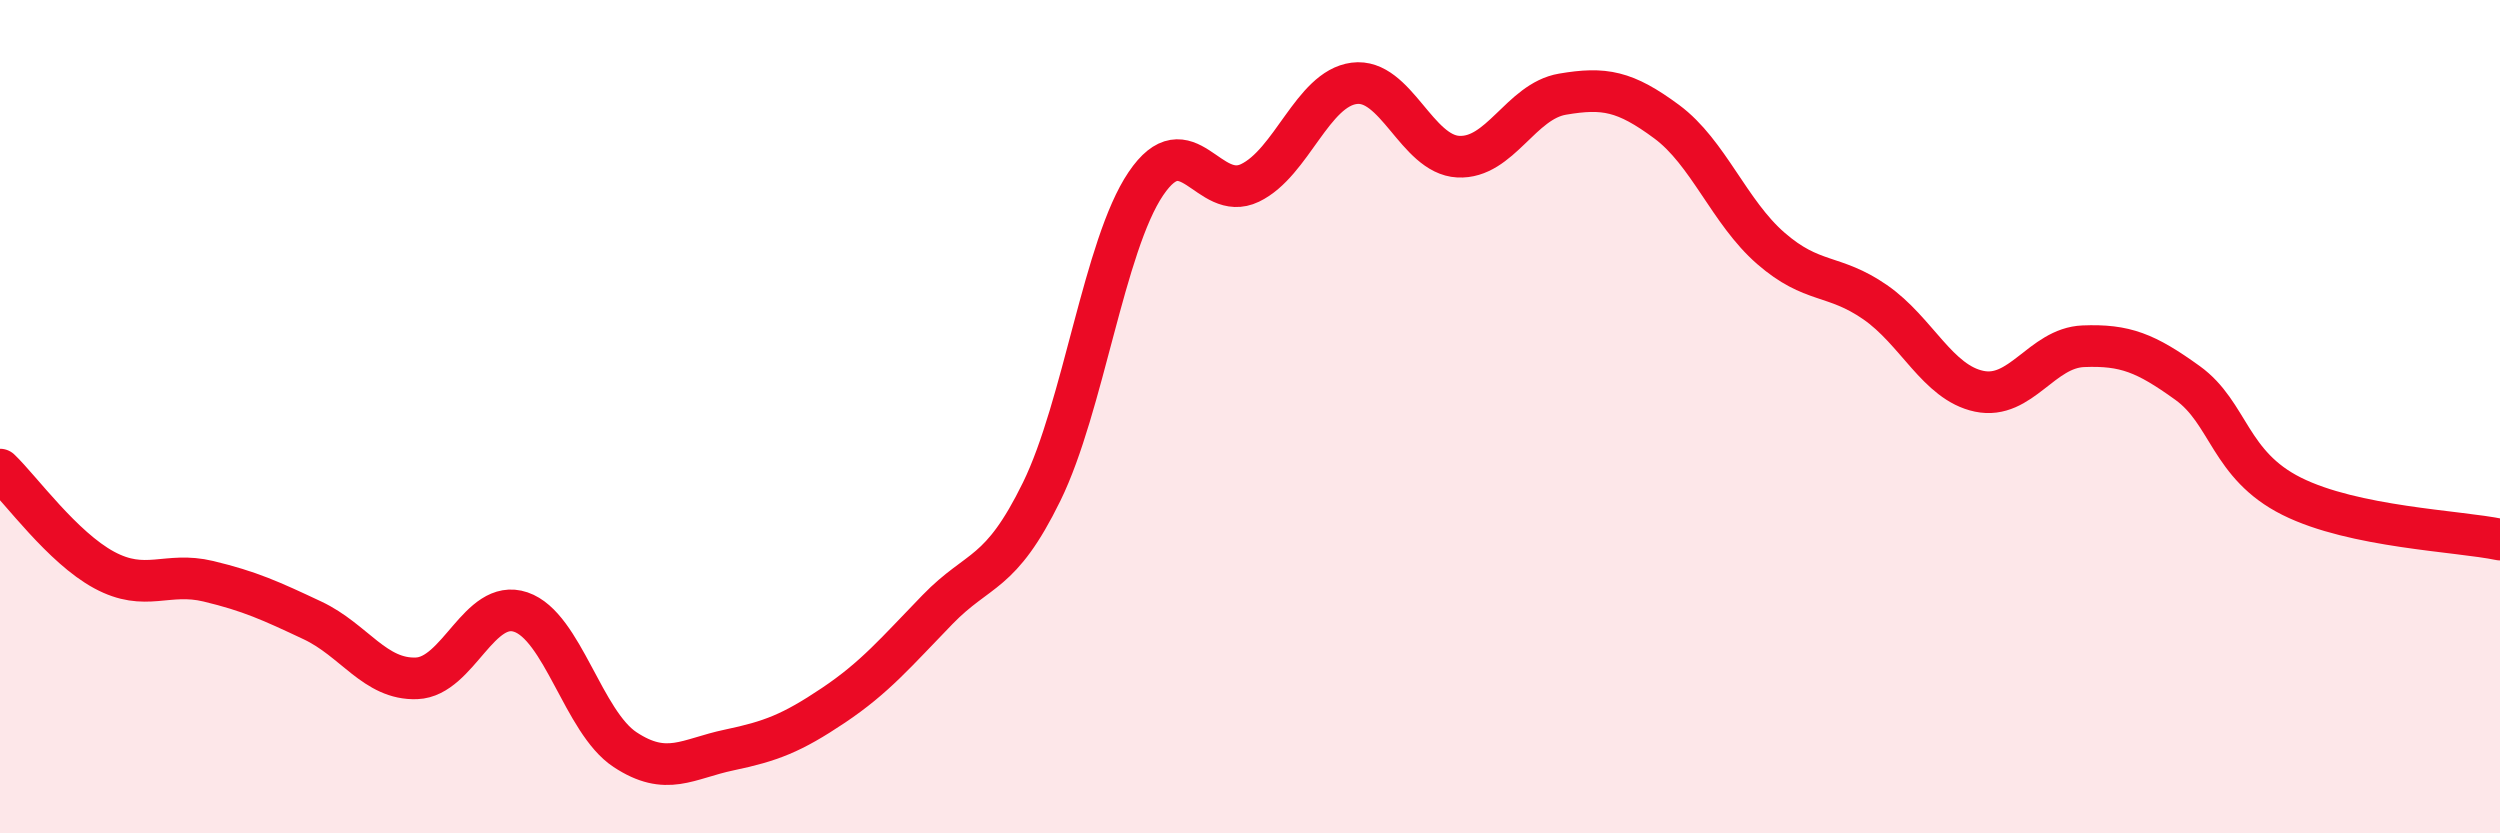
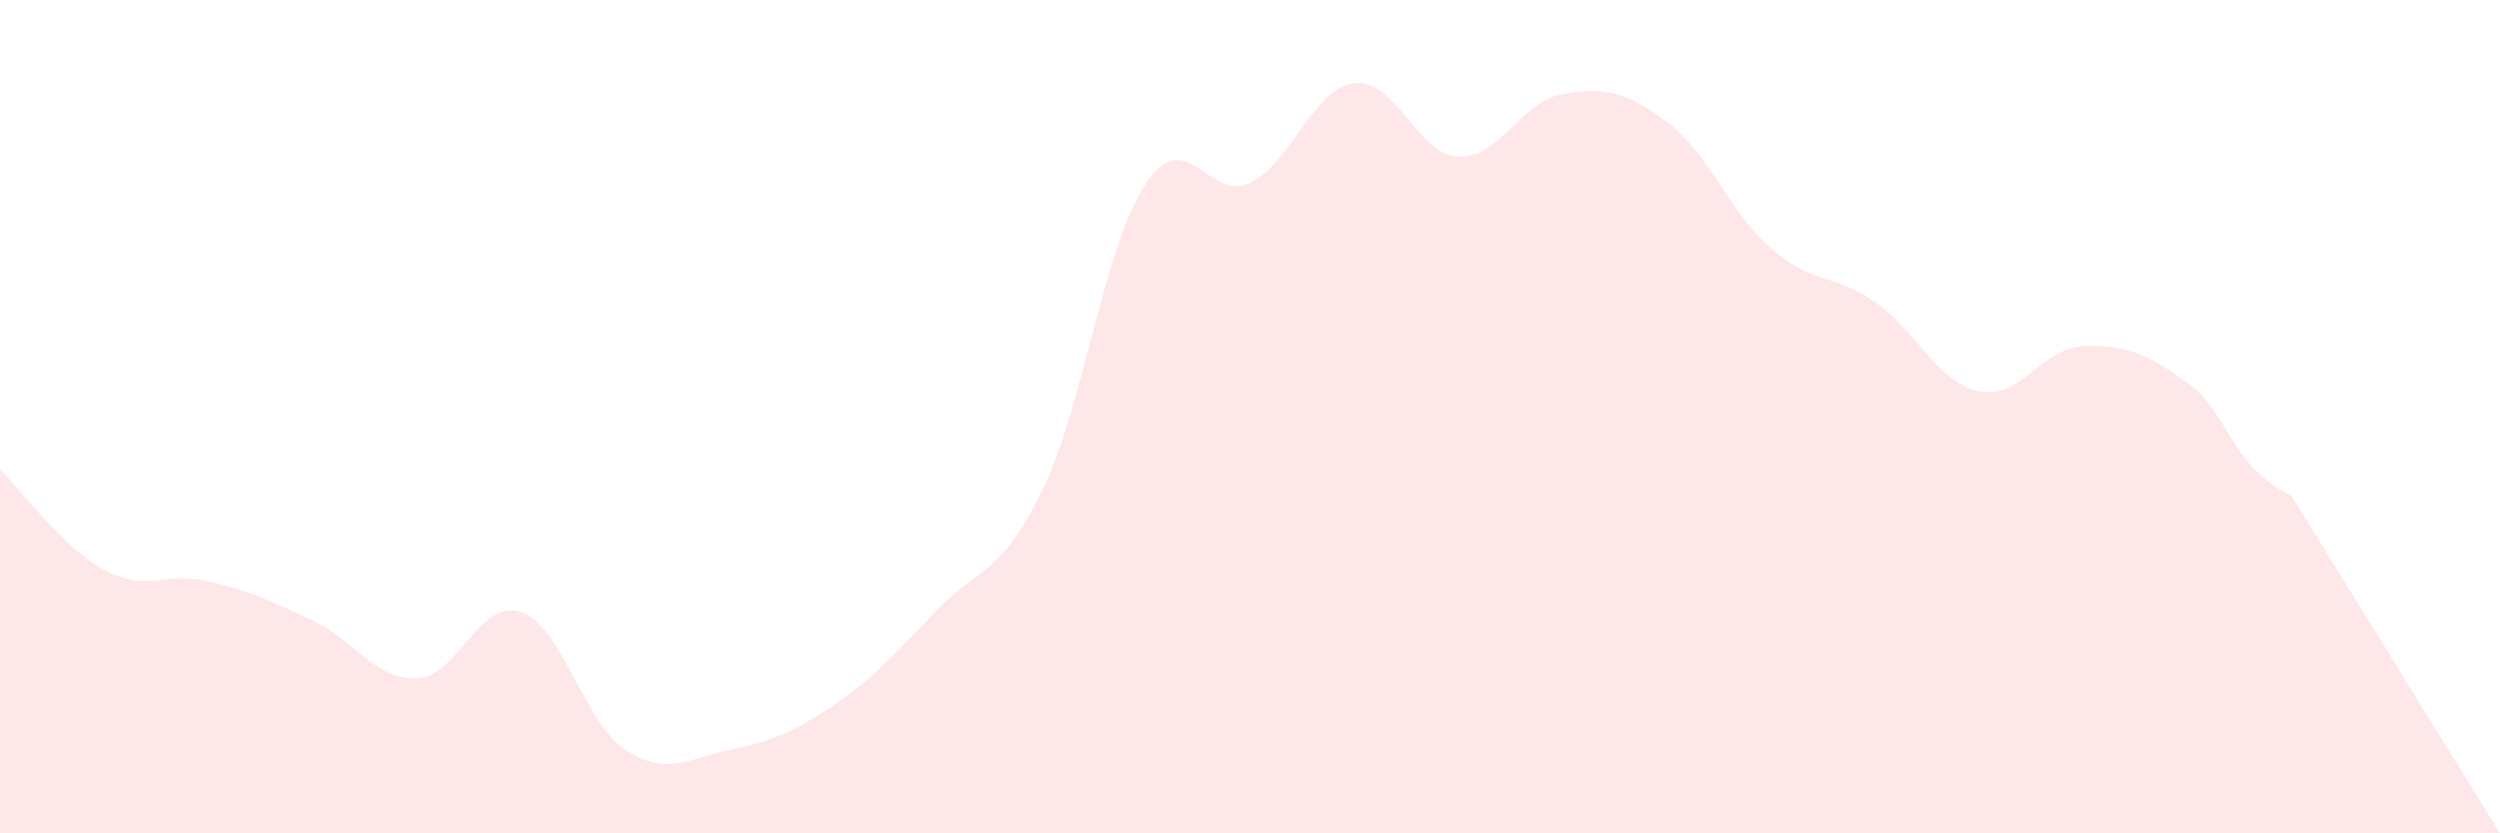
<svg xmlns="http://www.w3.org/2000/svg" width="60" height="20" viewBox="0 0 60 20">
-   <path d="M 0,11.27 C 0.5,11.75 1.5,13.14 2.5,13.68 C 3.5,14.22 4,13.71 5,13.95 C 6,14.19 6.5,14.42 7.5,14.89 C 8.5,15.36 9,16.32 10,16.28 C 11,16.24 11.5,14.35 12.5,14.69 C 13.5,15.03 14,17.33 15,17.99 C 16,18.65 16.5,18.21 17.5,18 C 18.5,17.79 19,17.6 20,16.93 C 21,16.26 21.5,15.66 22.5,14.63 C 23.5,13.6 24,13.84 25,11.8 C 26,9.76 26.5,5.89 27.5,4.41 C 28.5,2.93 29,4.87 30,4.39 C 31,3.91 31.5,2.13 32.5,2 C 33.5,1.87 34,3.71 35,3.76 C 36,3.81 36.5,2.43 37.5,2.26 C 38.5,2.09 39,2.18 40,2.92 C 41,3.66 41.5,5.09 42.5,5.96 C 43.5,6.83 44,6.56 45,7.25 C 46,7.94 46.5,9.18 47.5,9.39 C 48.5,9.6 49,8.35 50,8.31 C 51,8.27 51.5,8.47 52.5,9.19 C 53.5,9.91 53.5,11.16 55,11.91 C 56.5,12.66 59,12.74 60,12.95L60 20L0 20Z" fill="#EB0A25" opacity="0.1" stroke-linecap="round" stroke-linejoin="round" />
-   <path d="M 0,11.27 C 0.5,11.75 1.5,13.14 2.5,13.68 C 3.5,14.22 4,13.71 5,13.95 C 6,14.19 6.5,14.42 7.5,14.89 C 8.5,15.36 9,16.32 10,16.28 C 11,16.24 11.5,14.35 12.5,14.69 C 13.5,15.03 14,17.33 15,17.99 C 16,18.65 16.5,18.21 17.5,18 C 18.5,17.79 19,17.6 20,16.93 C 21,16.26 21.5,15.66 22.5,14.63 C 23.5,13.6 24,13.84 25,11.8 C 26,9.76 26.5,5.89 27.5,4.41 C 28.5,2.93 29,4.87 30,4.39 C 31,3.91 31.5,2.13 32.5,2 C 33.5,1.87 34,3.71 35,3.76 C 36,3.81 36.5,2.43 37.5,2.26 C 38.5,2.09 39,2.18 40,2.92 C 41,3.66 41.5,5.09 42.5,5.96 C 43.5,6.83 44,6.56 45,7.25 C 46,7.94 46.5,9.18 47.5,9.39 C 48.5,9.6 49,8.35 50,8.31 C 51,8.27 51.5,8.47 52.5,9.19 C 53.5,9.91 53.5,11.16 55,11.91 C 56.5,12.66 59,12.74 60,12.95" stroke="#EB0A25" stroke-width="1" fill="none" stroke-linecap="round" stroke-linejoin="round" />
+   <path d="M 0,11.27 C 0.5,11.75 1.5,13.14 2.5,13.68 C 3.5,14.22 4,13.71 5,13.95 C 6,14.19 6.5,14.42 7.5,14.89 C 8.5,15.36 9,16.32 10,16.28 C 11,16.24 11.5,14.35 12.5,14.69 C 13.5,15.03 14,17.33 15,17.99 C 16,18.65 16.5,18.21 17.5,18 C 18.5,17.79 19,17.6 20,16.93 C 21,16.26 21.5,15.66 22.5,14.63 C 23.5,13.6 24,13.84 25,11.8 C 26,9.76 26.5,5.89 27.5,4.41 C 28.5,2.93 29,4.87 30,4.39 C 31,3.91 31.5,2.13 32.5,2 C 33.5,1.87 34,3.71 35,3.76 C 36,3.81 36.5,2.43 37.5,2.26 C 38.5,2.09 39,2.18 40,2.92 C 41,3.66 41.5,5.09 42.5,5.96 C 43.5,6.83 44,6.56 45,7.25 C 46,7.94 46.5,9.18 47.5,9.39 C 48.5,9.6 49,8.35 50,8.31 C 51,8.27 51.5,8.47 52.5,9.19 C 53.5,9.91 53.5,11.16 55,11.91 L60 20L0 20Z" fill="#EB0A25" opacity="0.1" stroke-linecap="round" stroke-linejoin="round" />
</svg>